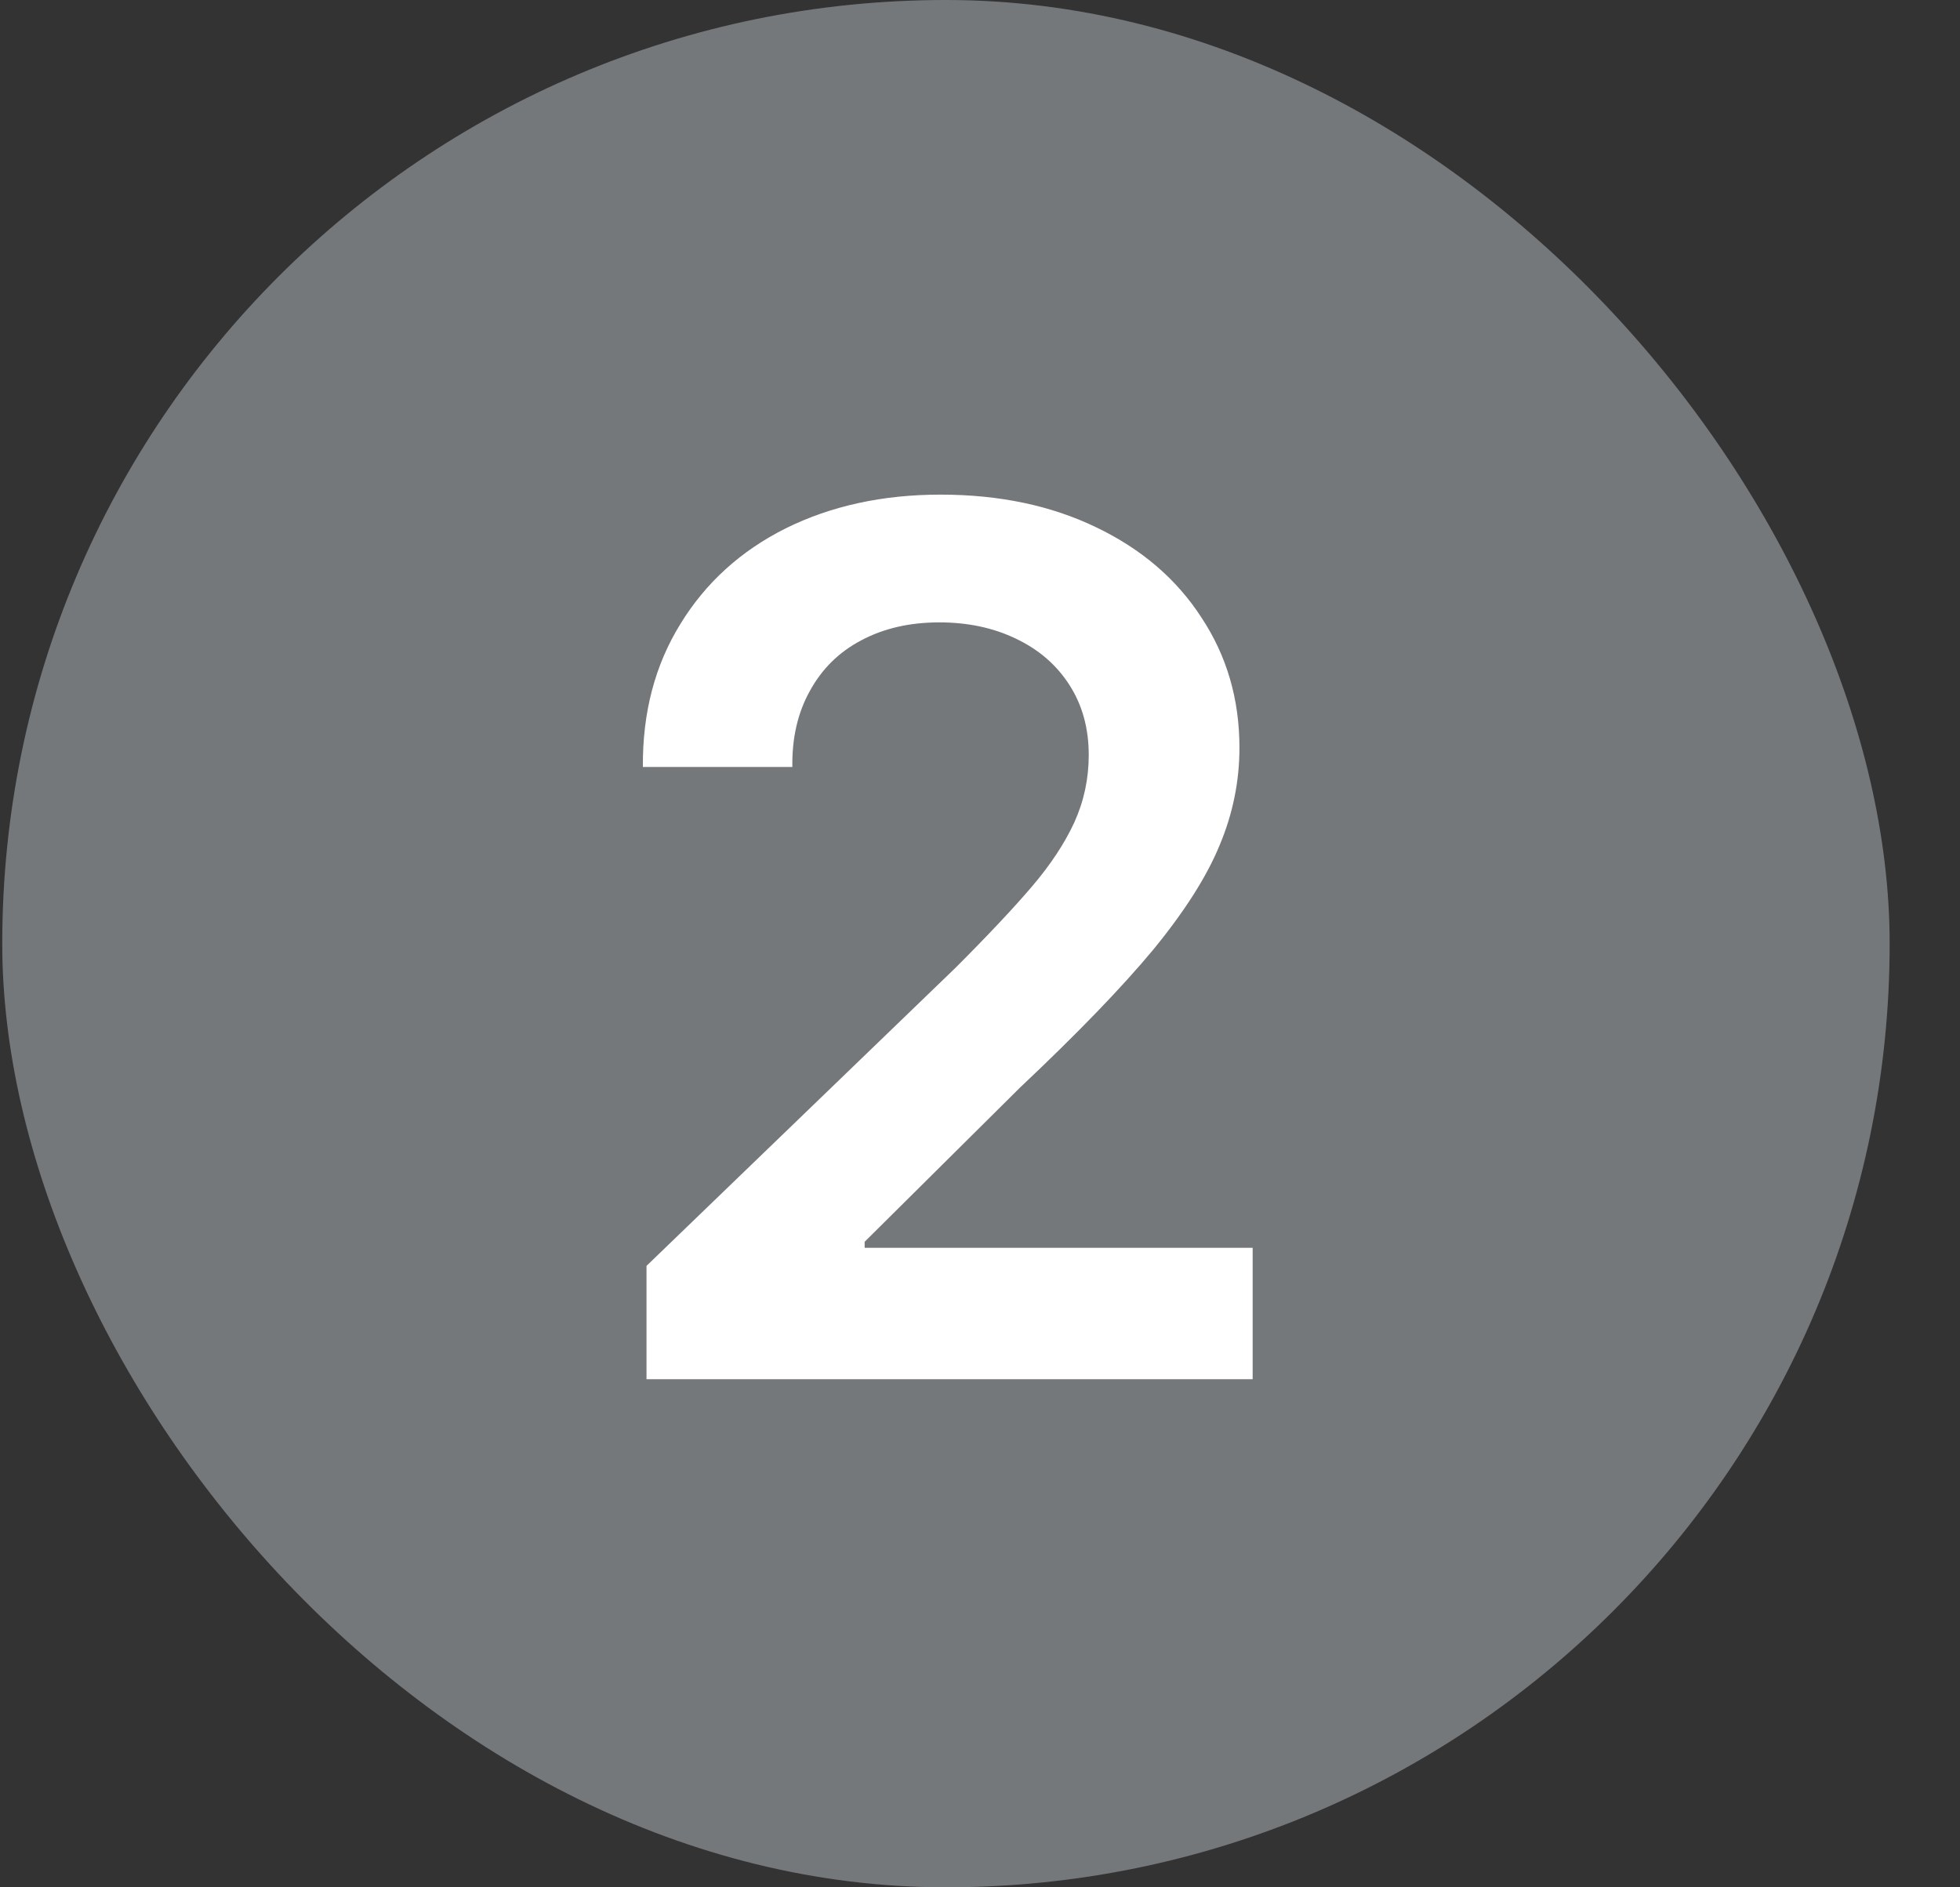
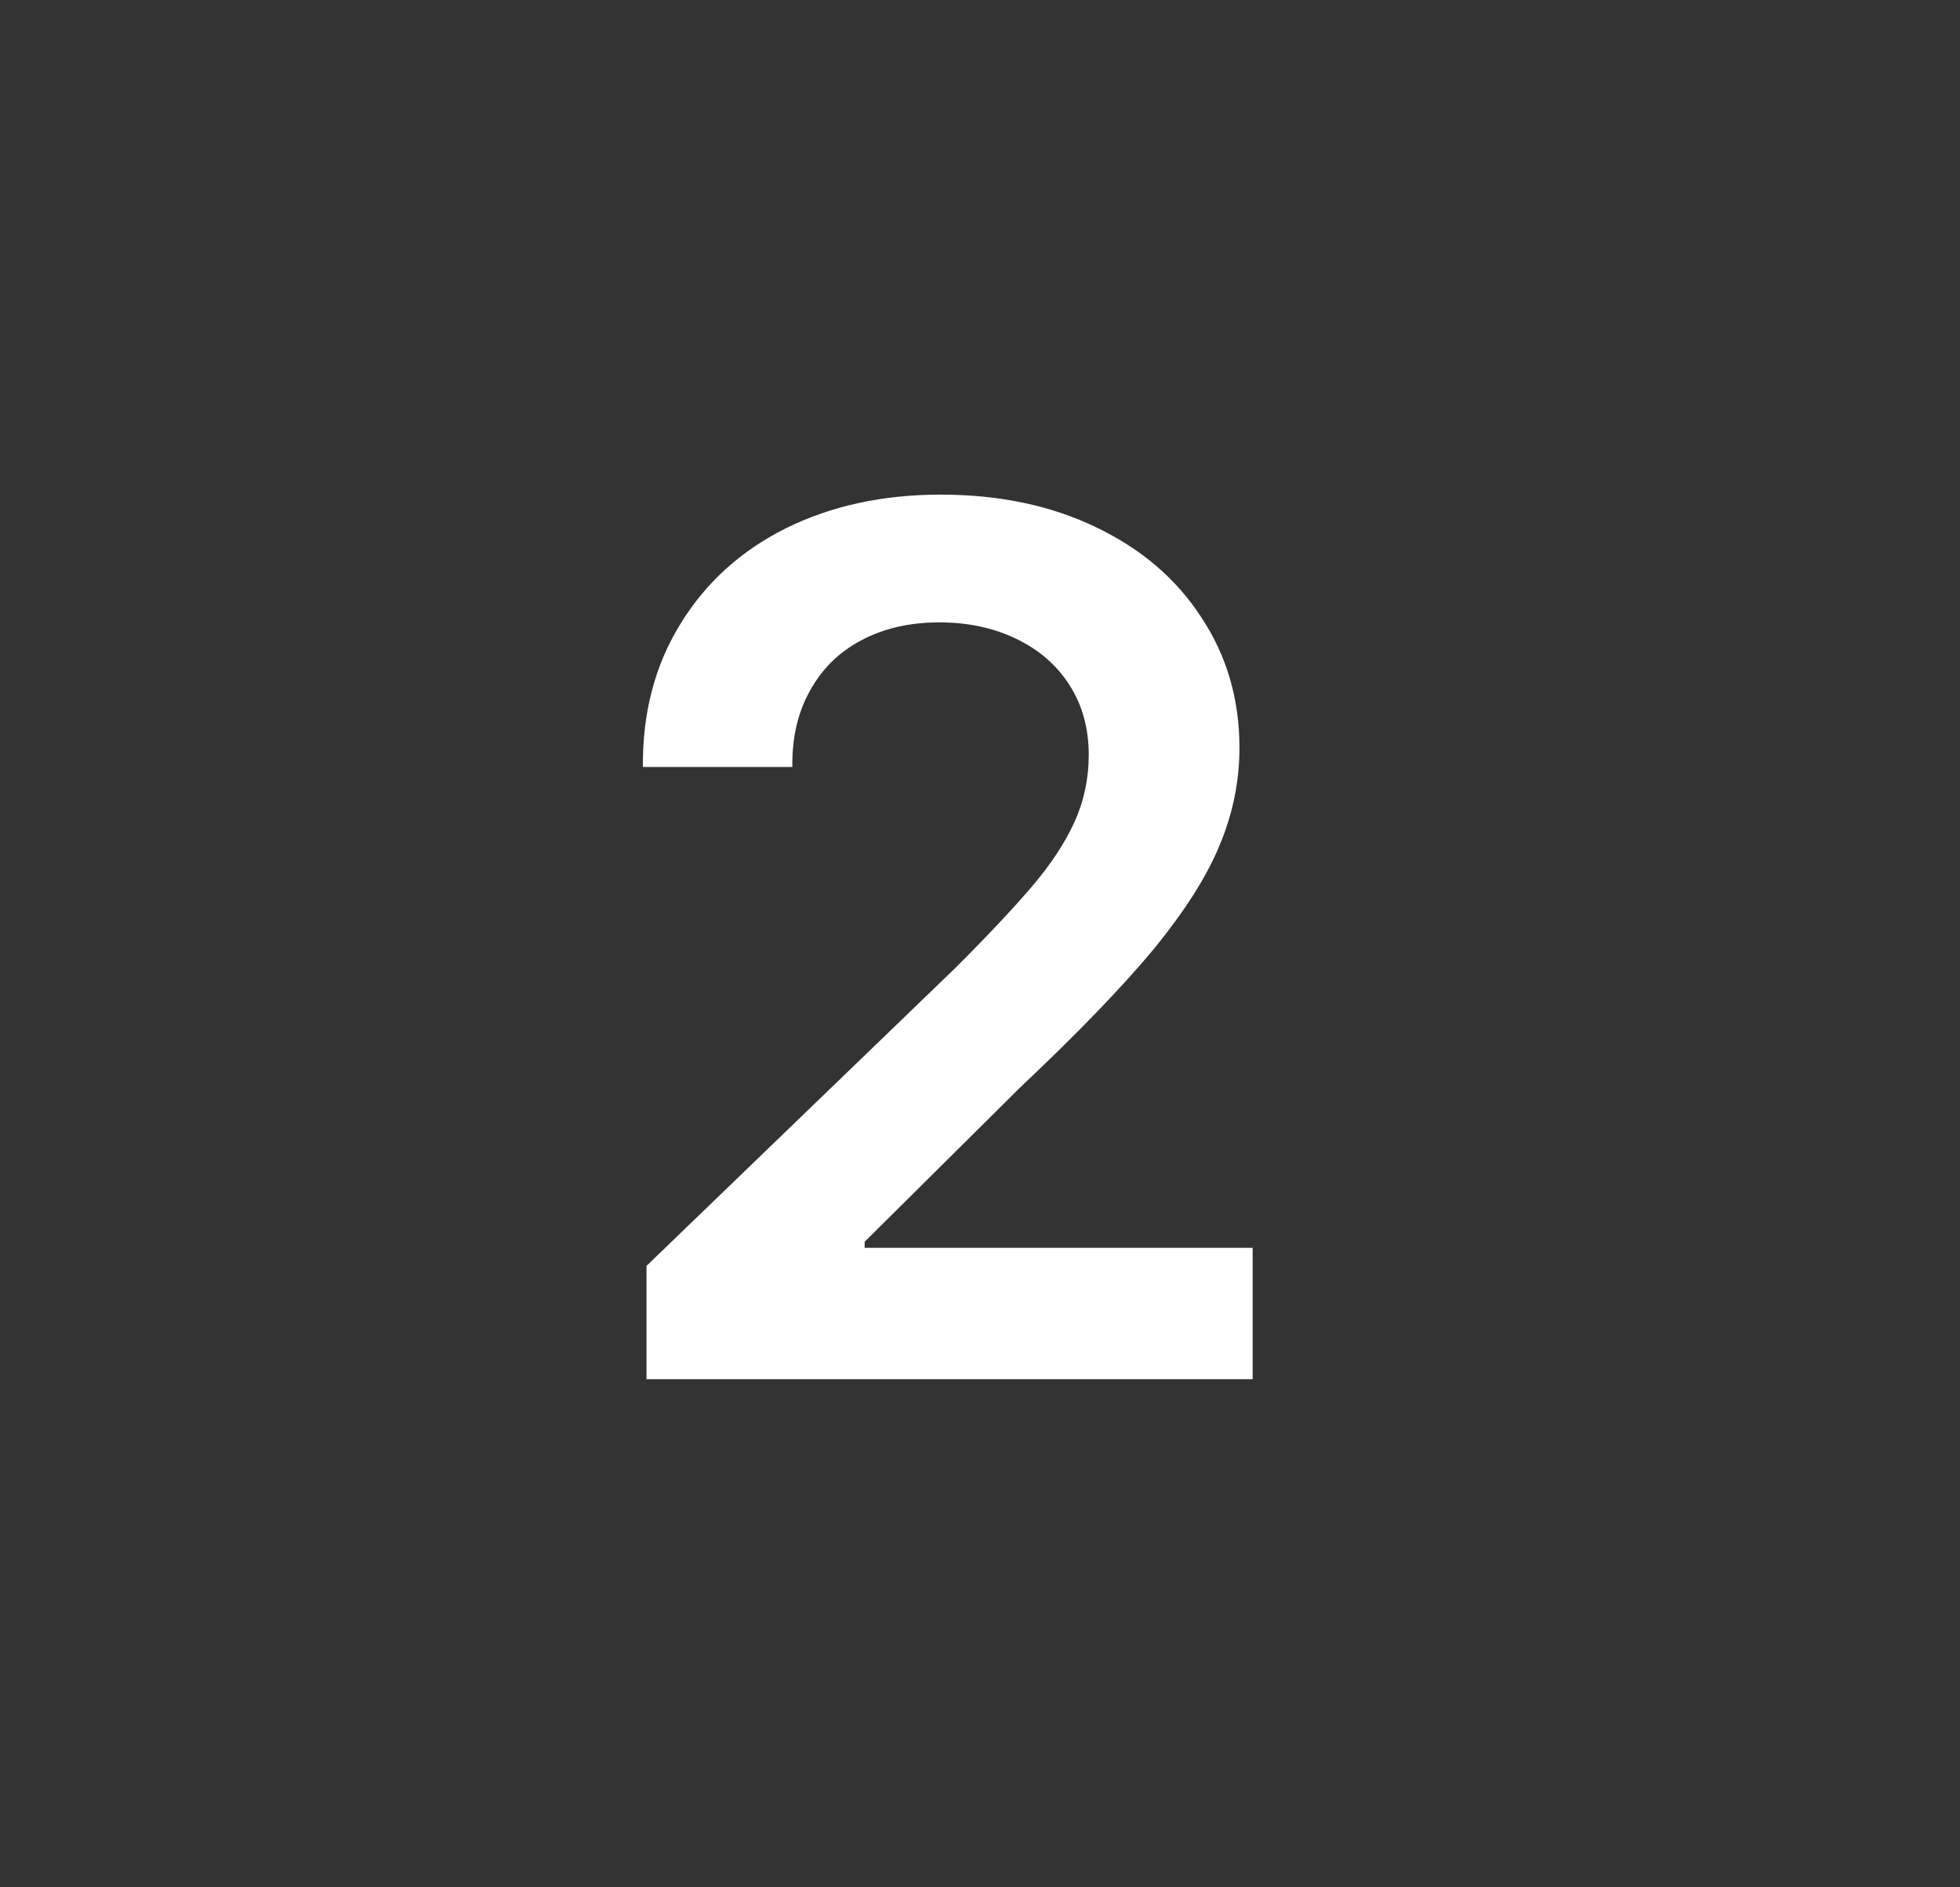
<svg xmlns="http://www.w3.org/2000/svg" width="27" height="26" viewBox="0 0 27 26" fill="none">
  <rect x="0" y="0" width="27" height="26" fill="#333333" stroke="none" />
-   <rect x="0.031" width="26" height="26" rx="13" fill="#75787B" />
  <path d="M8.906 17.439L13.156 13.339C13.615 12.88 13.969 12.503 14.218 12.21C14.473 11.911 14.666 11.618 14.799 11.33C14.932 11.037 14.998 10.727 14.998 10.4C14.998 10.035 14.91 9.714 14.733 9.438C14.556 9.161 14.31 8.948 13.994 8.798C13.684 8.649 13.333 8.574 12.94 8.574C12.53 8.574 12.171 8.657 11.861 8.823C11.556 8.984 11.321 9.216 11.155 9.521C10.989 9.819 10.909 10.168 10.915 10.566H8.856C8.85 9.819 9.022 9.164 9.371 8.599C9.719 8.029 10.204 7.589 10.823 7.279C11.449 6.969 12.16 6.814 12.957 6.814C13.764 6.814 14.478 6.964 15.098 7.263C15.723 7.562 16.208 7.977 16.551 8.508C16.899 9.034 17.074 9.631 17.074 10.301C17.074 10.766 16.982 11.214 16.8 11.646C16.623 12.077 16.318 12.556 15.887 13.082C15.455 13.602 14.844 14.235 14.052 14.982L11.911 17.107V17.19H17.256V19H8.906V17.439Z" fill="white" />
</svg>